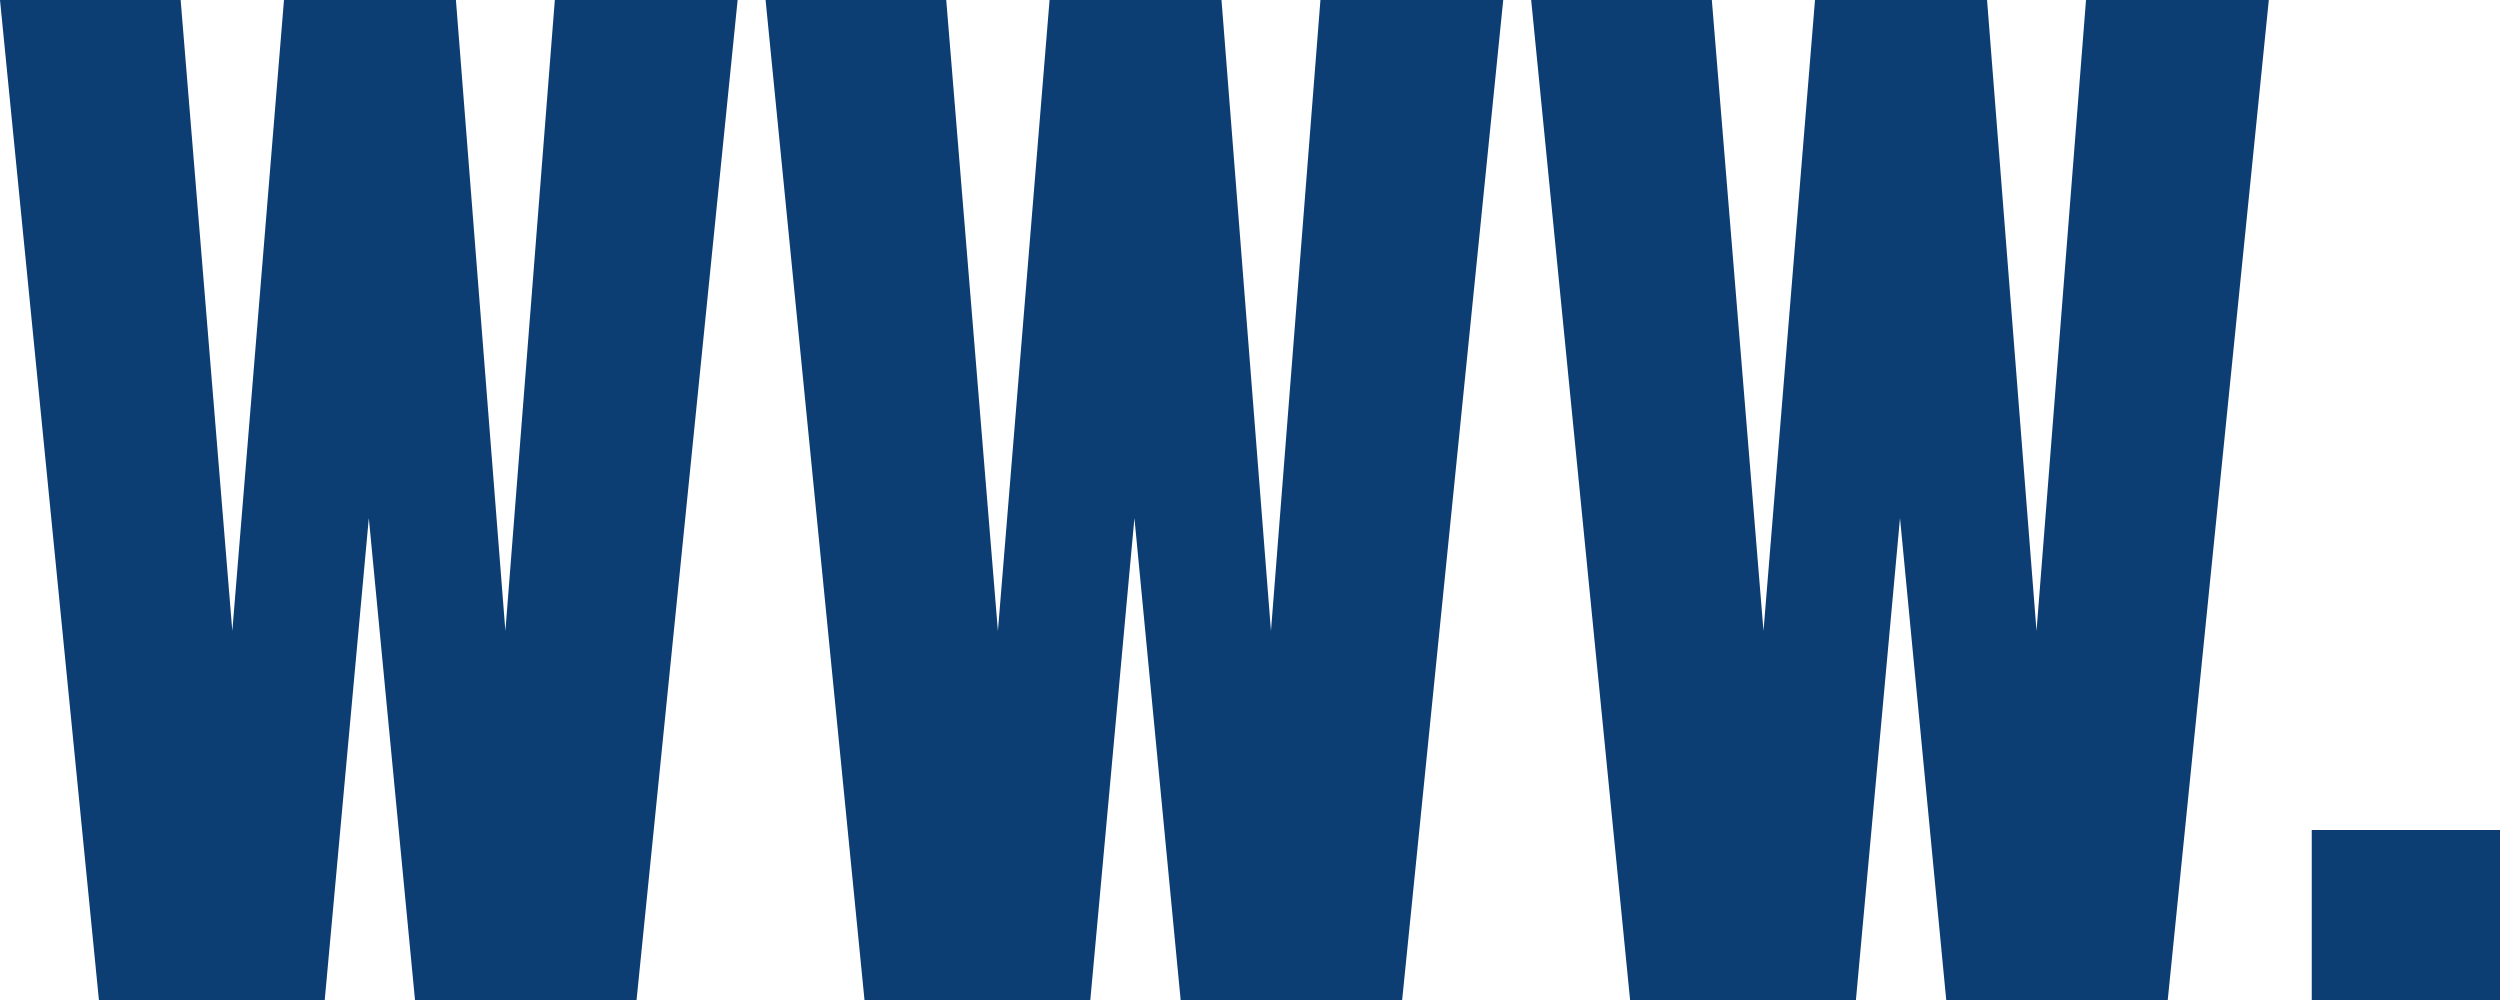
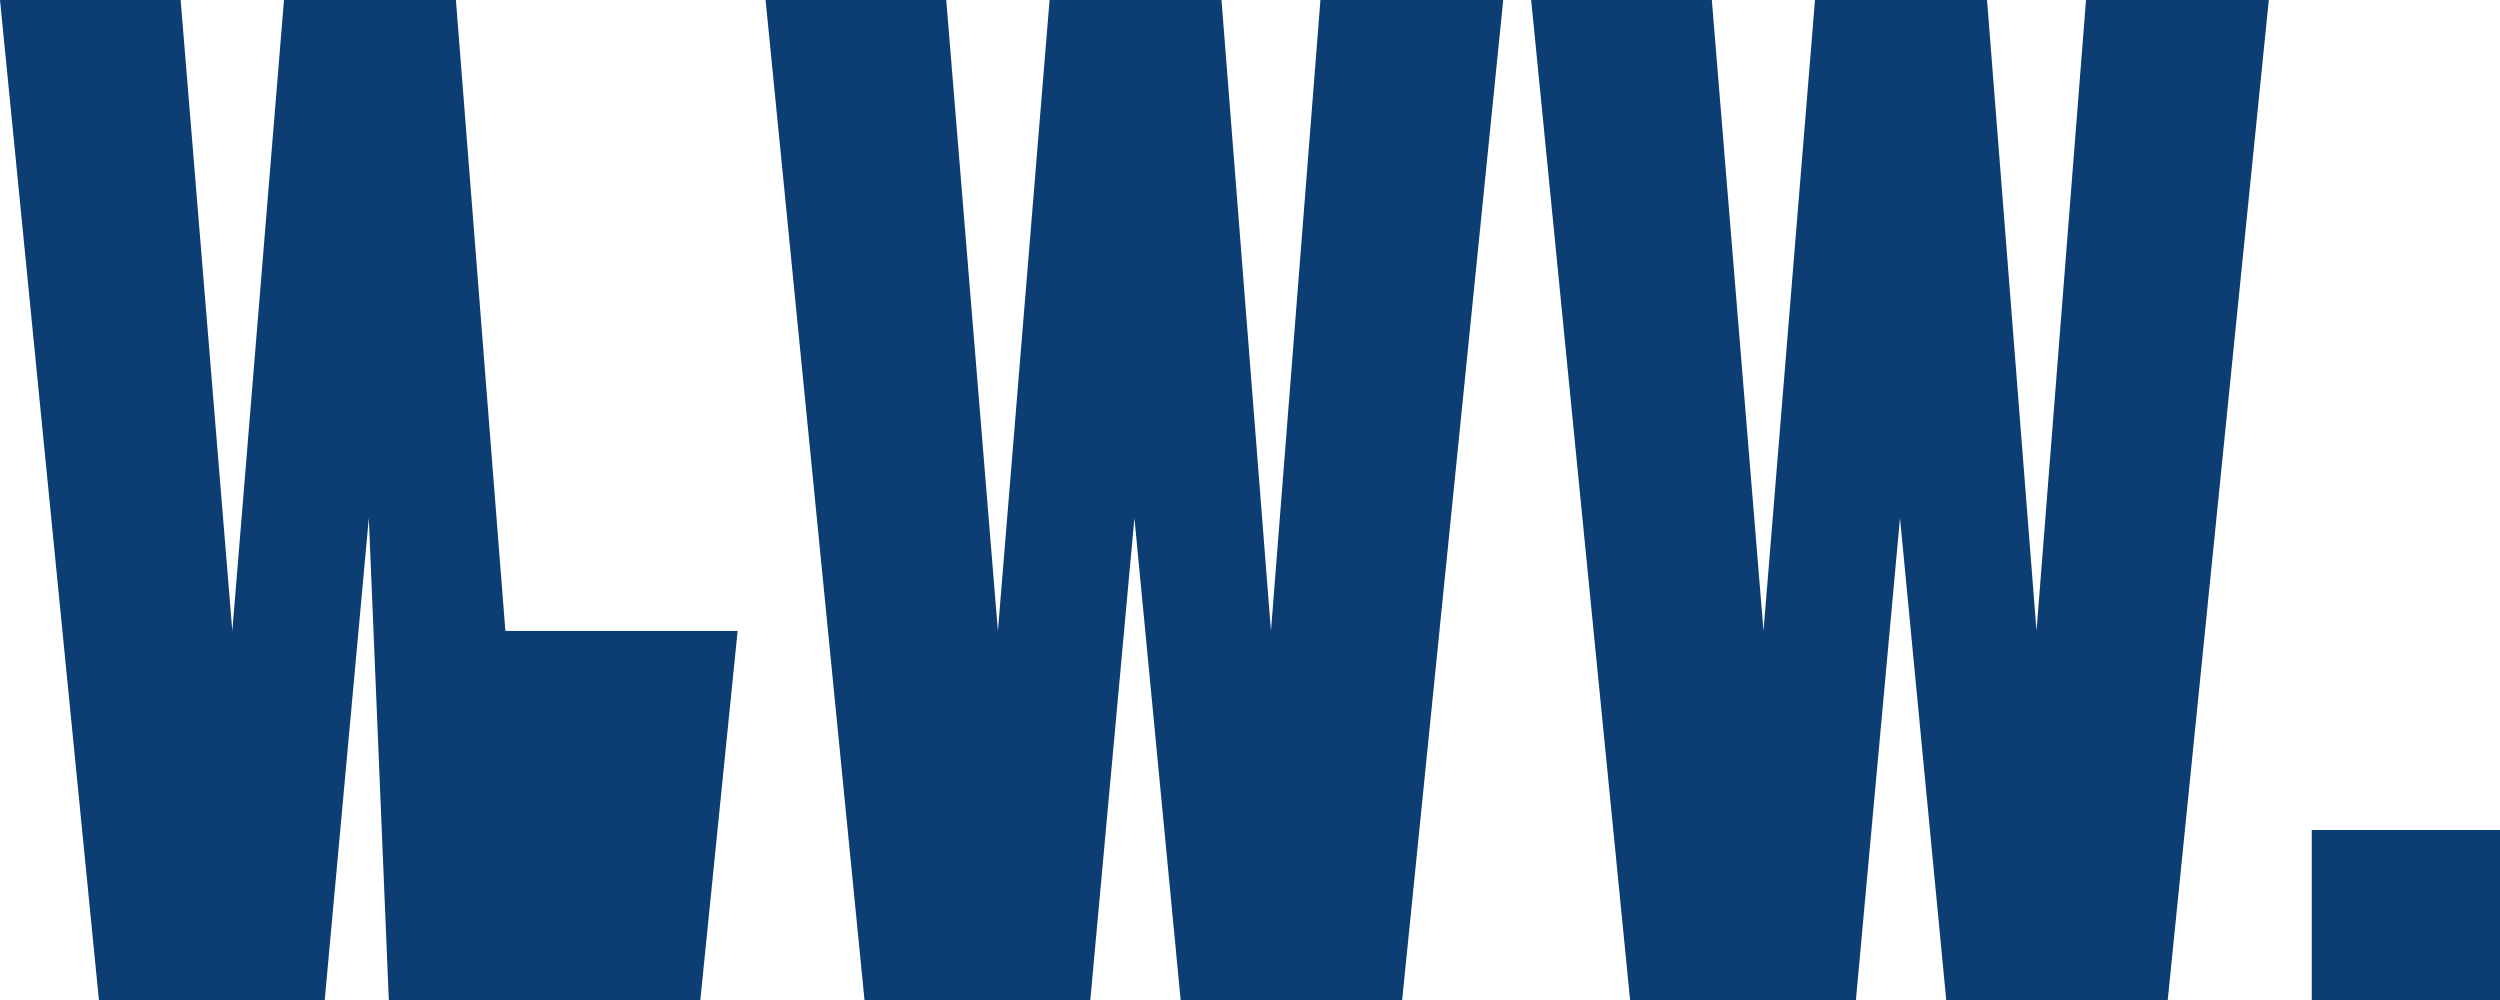
<svg xmlns="http://www.w3.org/2000/svg" width="150" height="60" viewBox="0 0 150 60">
-   <path id="webIcon" d="M7.235-25.9,1.3-85.9H12.139l3.1,37.858,3.1-37.858H28.655l2.968,37.858L34.59-85.9H45.558l-6.065,60H26.2L23.429-54.817,20.784-25.9Zm45.935,0-5.935-60H58.074l3.1,37.858,3.1-37.858H74.59l2.968,37.858L80.526-85.9H91.494l-6.065,60H72.139L69.365-54.817,66.719-25.9Zm45.935,0-5.935-60H104.01l3.1,37.858L110.2-85.9h10.323l2.968,37.858L126.461-85.9h10.968l-6.065,60h-13.29L115.3-54.817,112.655-25.9Zm40.9,0V-36.1H151.3v10.2Z" transform="translate(-1.3 85.9)" fill="#0c3e74" />
+   <path id="webIcon" d="M7.235-25.9,1.3-85.9H12.139l3.1,37.858,3.1-37.858H28.655l2.968,37.858H45.558l-6.065,60H26.2L23.429-54.817,20.784-25.9Zm45.935,0-5.935-60H58.074l3.1,37.858,3.1-37.858H74.59l2.968,37.858L80.526-85.9H91.494l-6.065,60H72.139L69.365-54.817,66.719-25.9Zm45.935,0-5.935-60H104.01l3.1,37.858L110.2-85.9h10.323l2.968,37.858L126.461-85.9h10.968l-6.065,60h-13.29L115.3-54.817,112.655-25.9Zm40.9,0V-36.1H151.3v10.2Z" transform="translate(-1.3 85.9)" fill="#0c3e74" />
</svg>